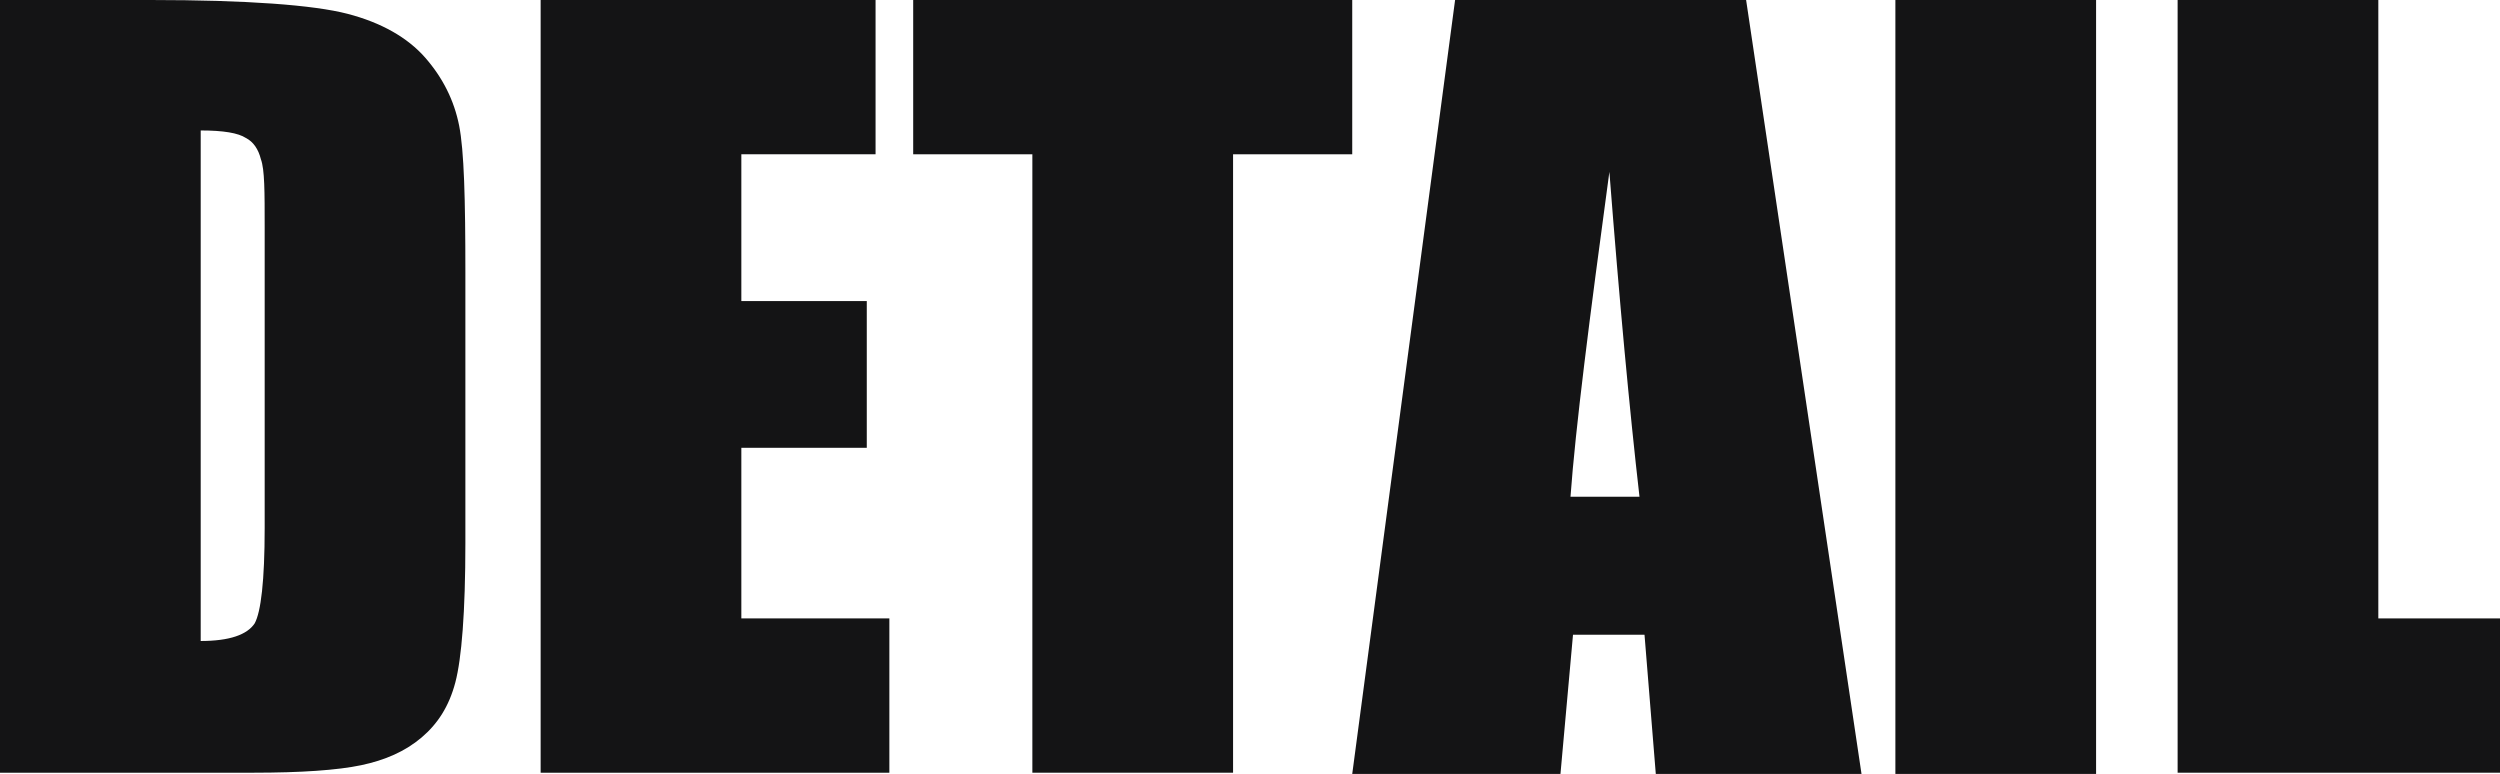
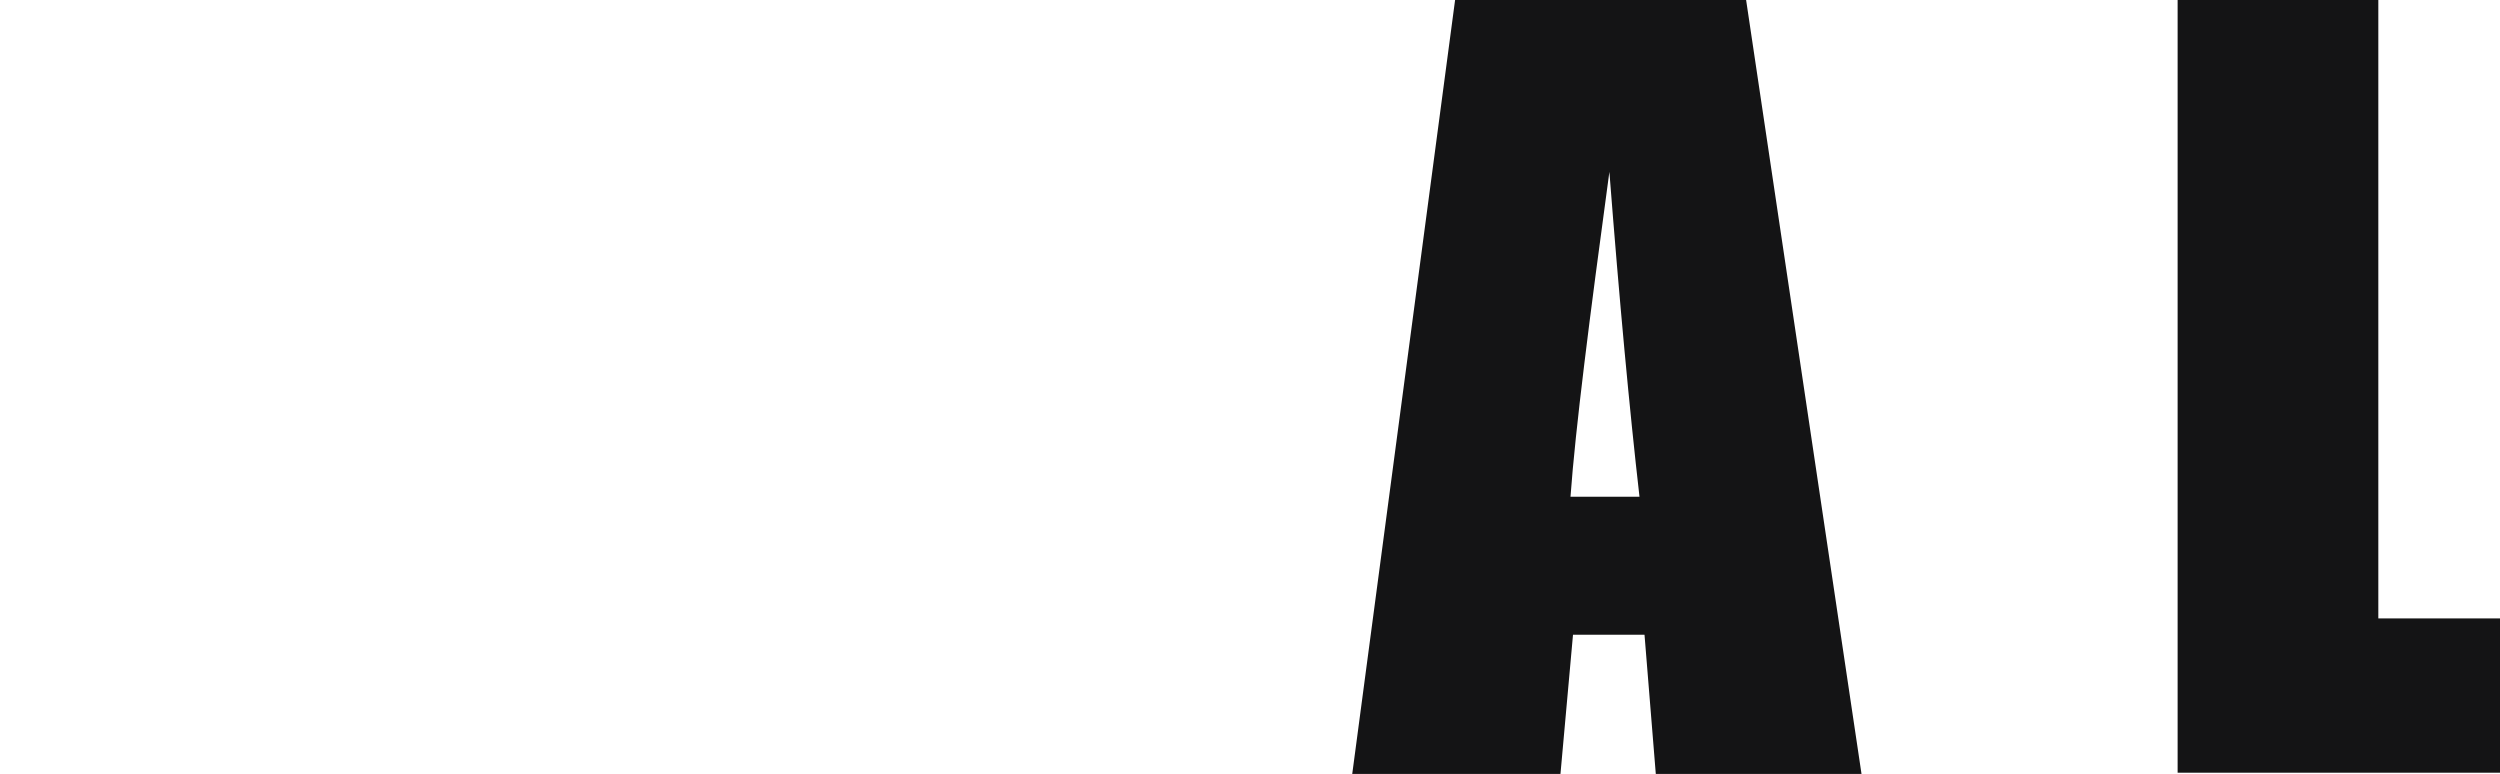
<svg xmlns="http://www.w3.org/2000/svg" id="_レイヤー_1" data-name="レイヤー_1" version="1.1" viewBox="0 0 199.3 61.7">
  <defs>
    <style>
      .st0 {
        fill: #141415;
      }
    </style>
  </defs>
-   <path class="st0" d="M0,0h12c7.7,0,13,.4,15.7,1.1,2.7.7,4.8,1.9,6.2,3.5,1.4,1.6,2.3,3.4,2.7,5.4.4,2,.5,5.9.5,11.7v21.6c0,5.5-.3,9.2-.8,11.1-.5,1.9-1.4,3.3-2.7,4.4-1.3,1.1-2.9,1.8-4.8,2.2s-4.8.6-8.6.6H0V0ZM16,10.5v40.6c2.3,0,3.7-.5,4.3-1.4.5-.9.8-3.4.8-7.6v-24c0-2.8,0-4.6-.3-5.4-.2-.8-.6-1.4-1.2-1.7-.6-.4-1.8-.6-3.6-.6Z" />
-   <path class="st0" d="M43.1,0h26.7v12.3h-10.7v11.7h10v11.7h-10v13.6h11.8v12.3h-27.8V0Z" />
-   <path class="st0" d="M107.8,0v12.3h-9.5v49.3h-16V12.3h-9.5V0h35Z" />
  <path class="st0" d="M139.2,0l9.2,61.7h-16.4l-.9-11.1h-5.7l-1,11.1h-16.6L116,0h23.2ZM130.7,39.6c-.8-7-1.6-15.6-2.4-25.9-1.6,11.8-2.7,20.4-3.1,25.9h5.5Z" />
-   <path class="st0" d="M167.1,0v61.7h-16V0h16Z" />
+   <path class="st0" d="M167.1,0v61.7V0h16Z" />
  <path class="st0" d="M189.6,0v49.3h9.8v12.3h-25.8V0h16Z" />
</svg>